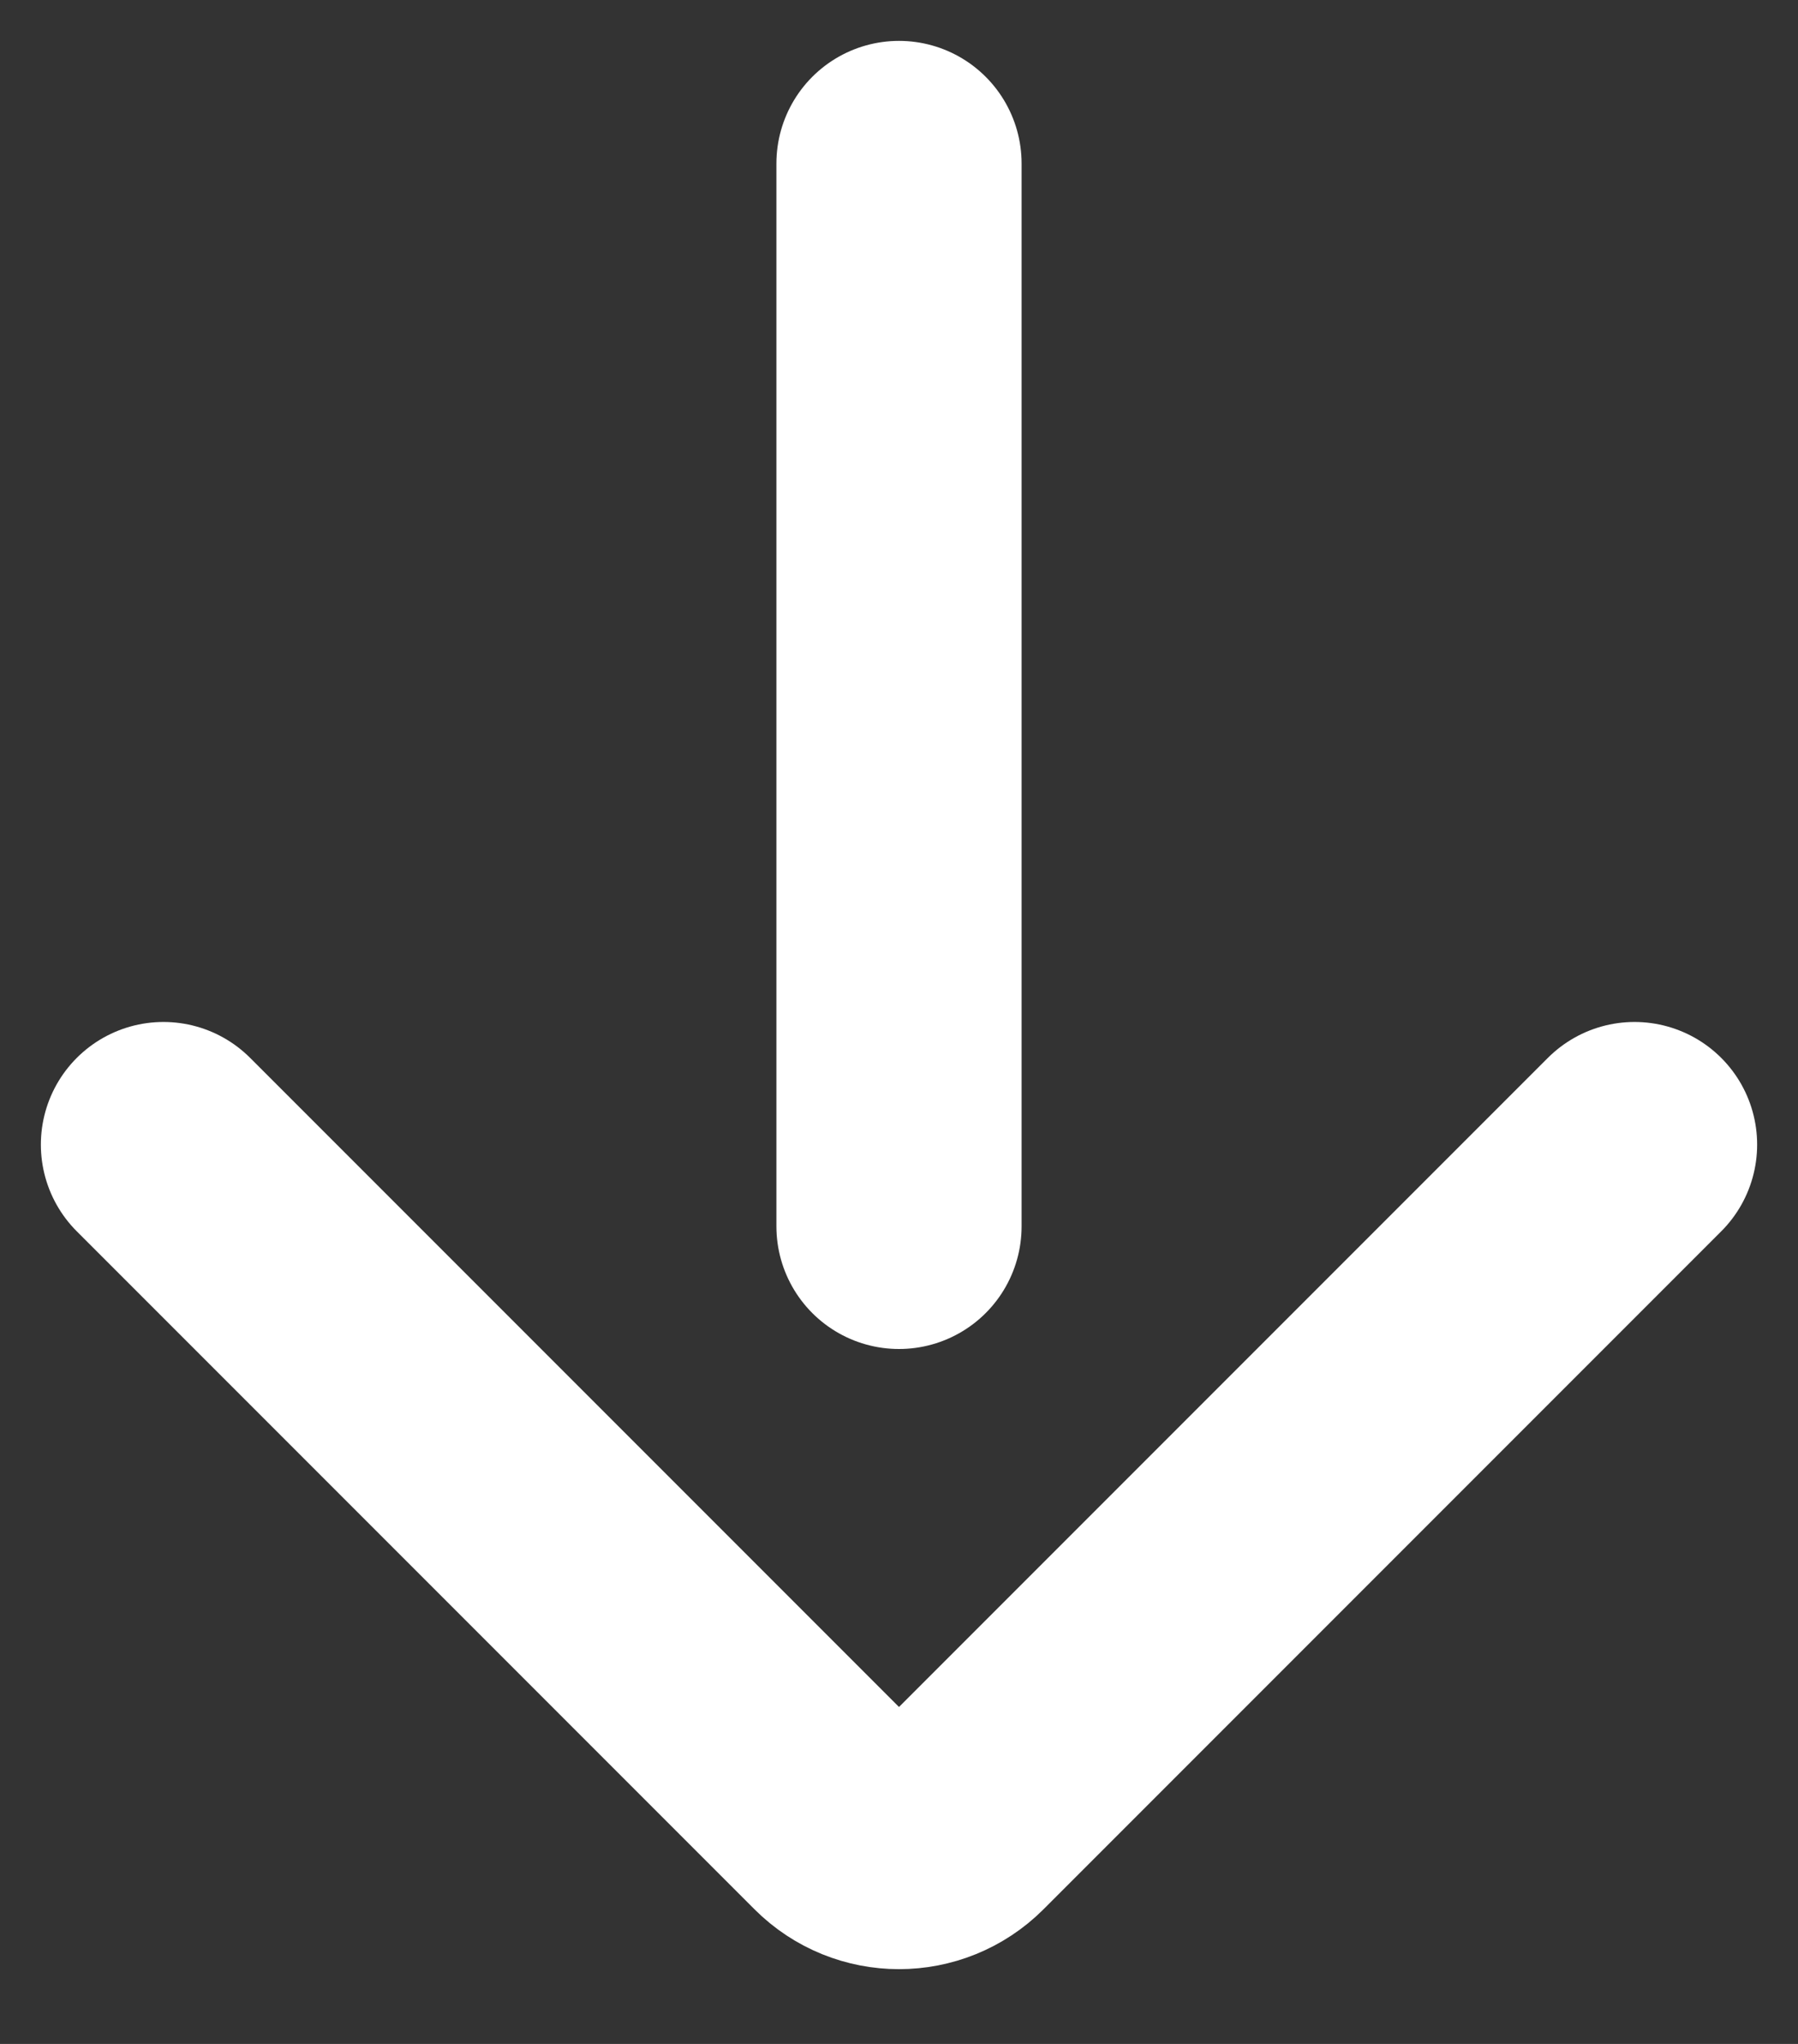
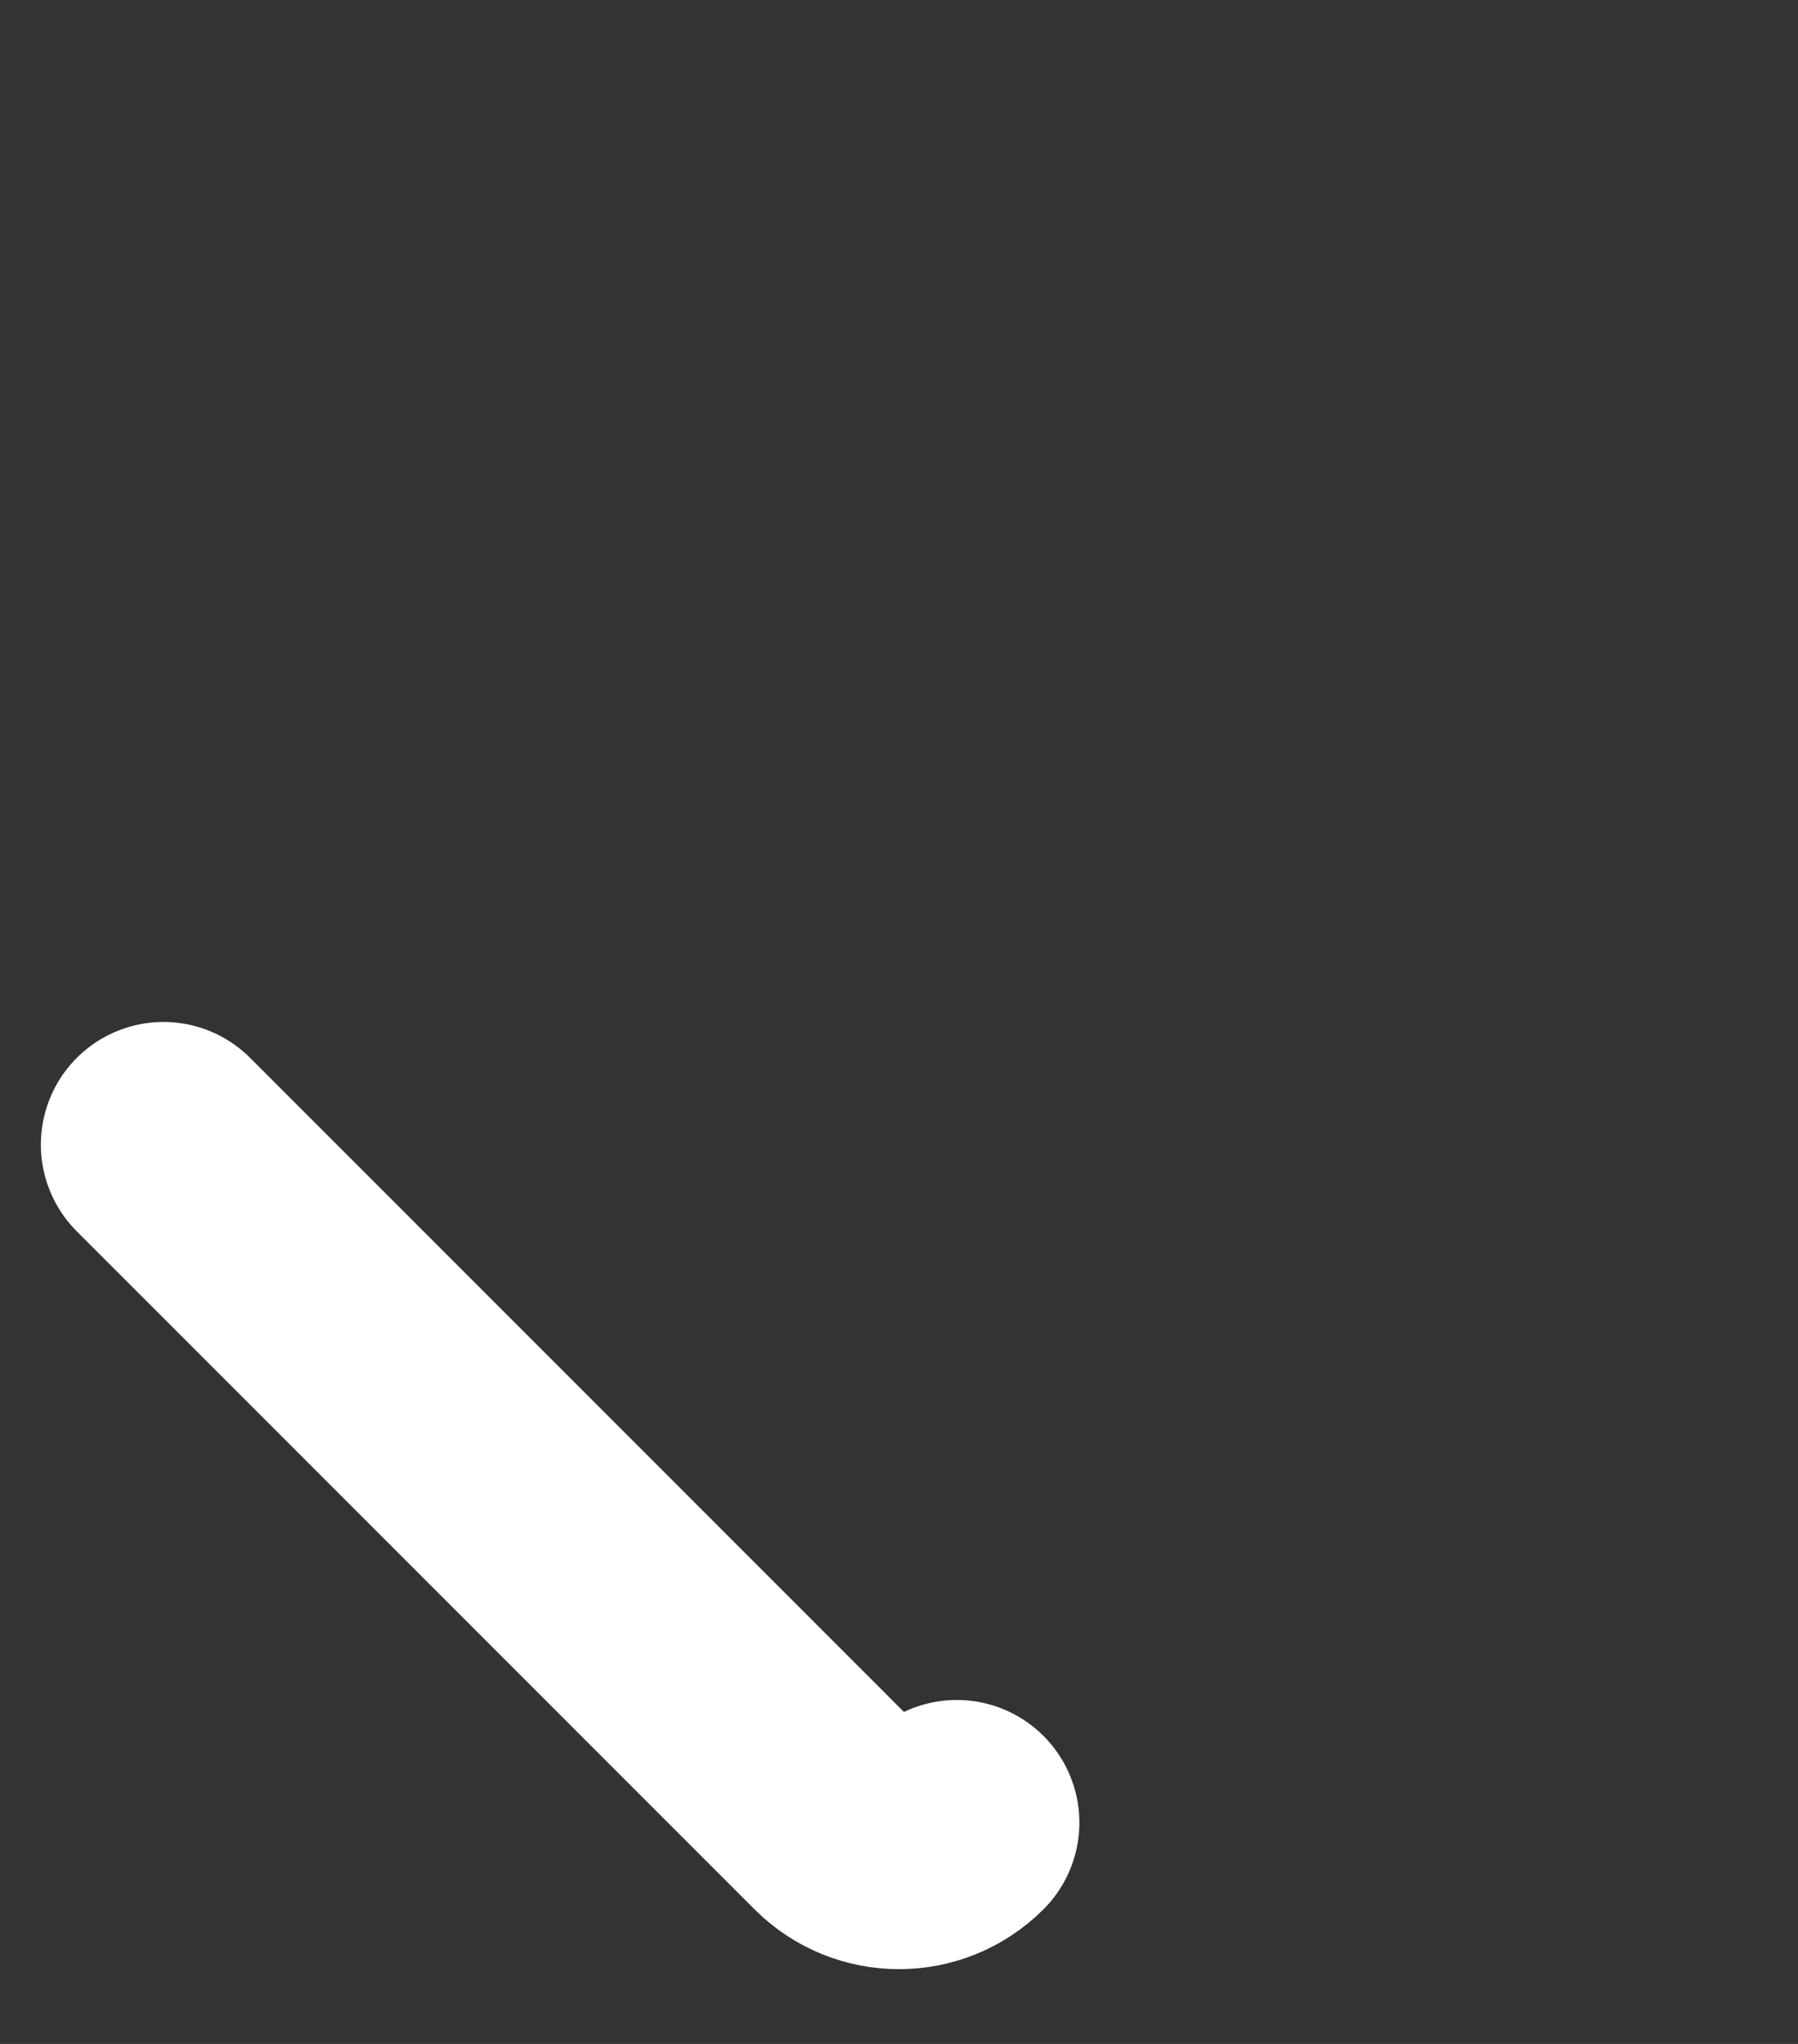
<svg xmlns="http://www.w3.org/2000/svg" width="22" height="25" viewBox="0 0 22 25" fill="none">
  <rect x="0" y="0" width="22" height="25" fill="#333333" stroke="none" />
-   <path d="M2 14L10.293 22.293C10.683 22.683 11.317 22.683 11.707 22.293L20 14" stroke="white" stroke-width="3" stroke-linecap="round" />
-   <path d="M11 2V15" stroke="white" stroke-width="3" stroke-linecap="round" />
+   <path d="M2 14L10.293 22.293C10.683 22.683 11.317 22.683 11.707 22.293" stroke="white" stroke-width="3" stroke-linecap="round" />
</svg>